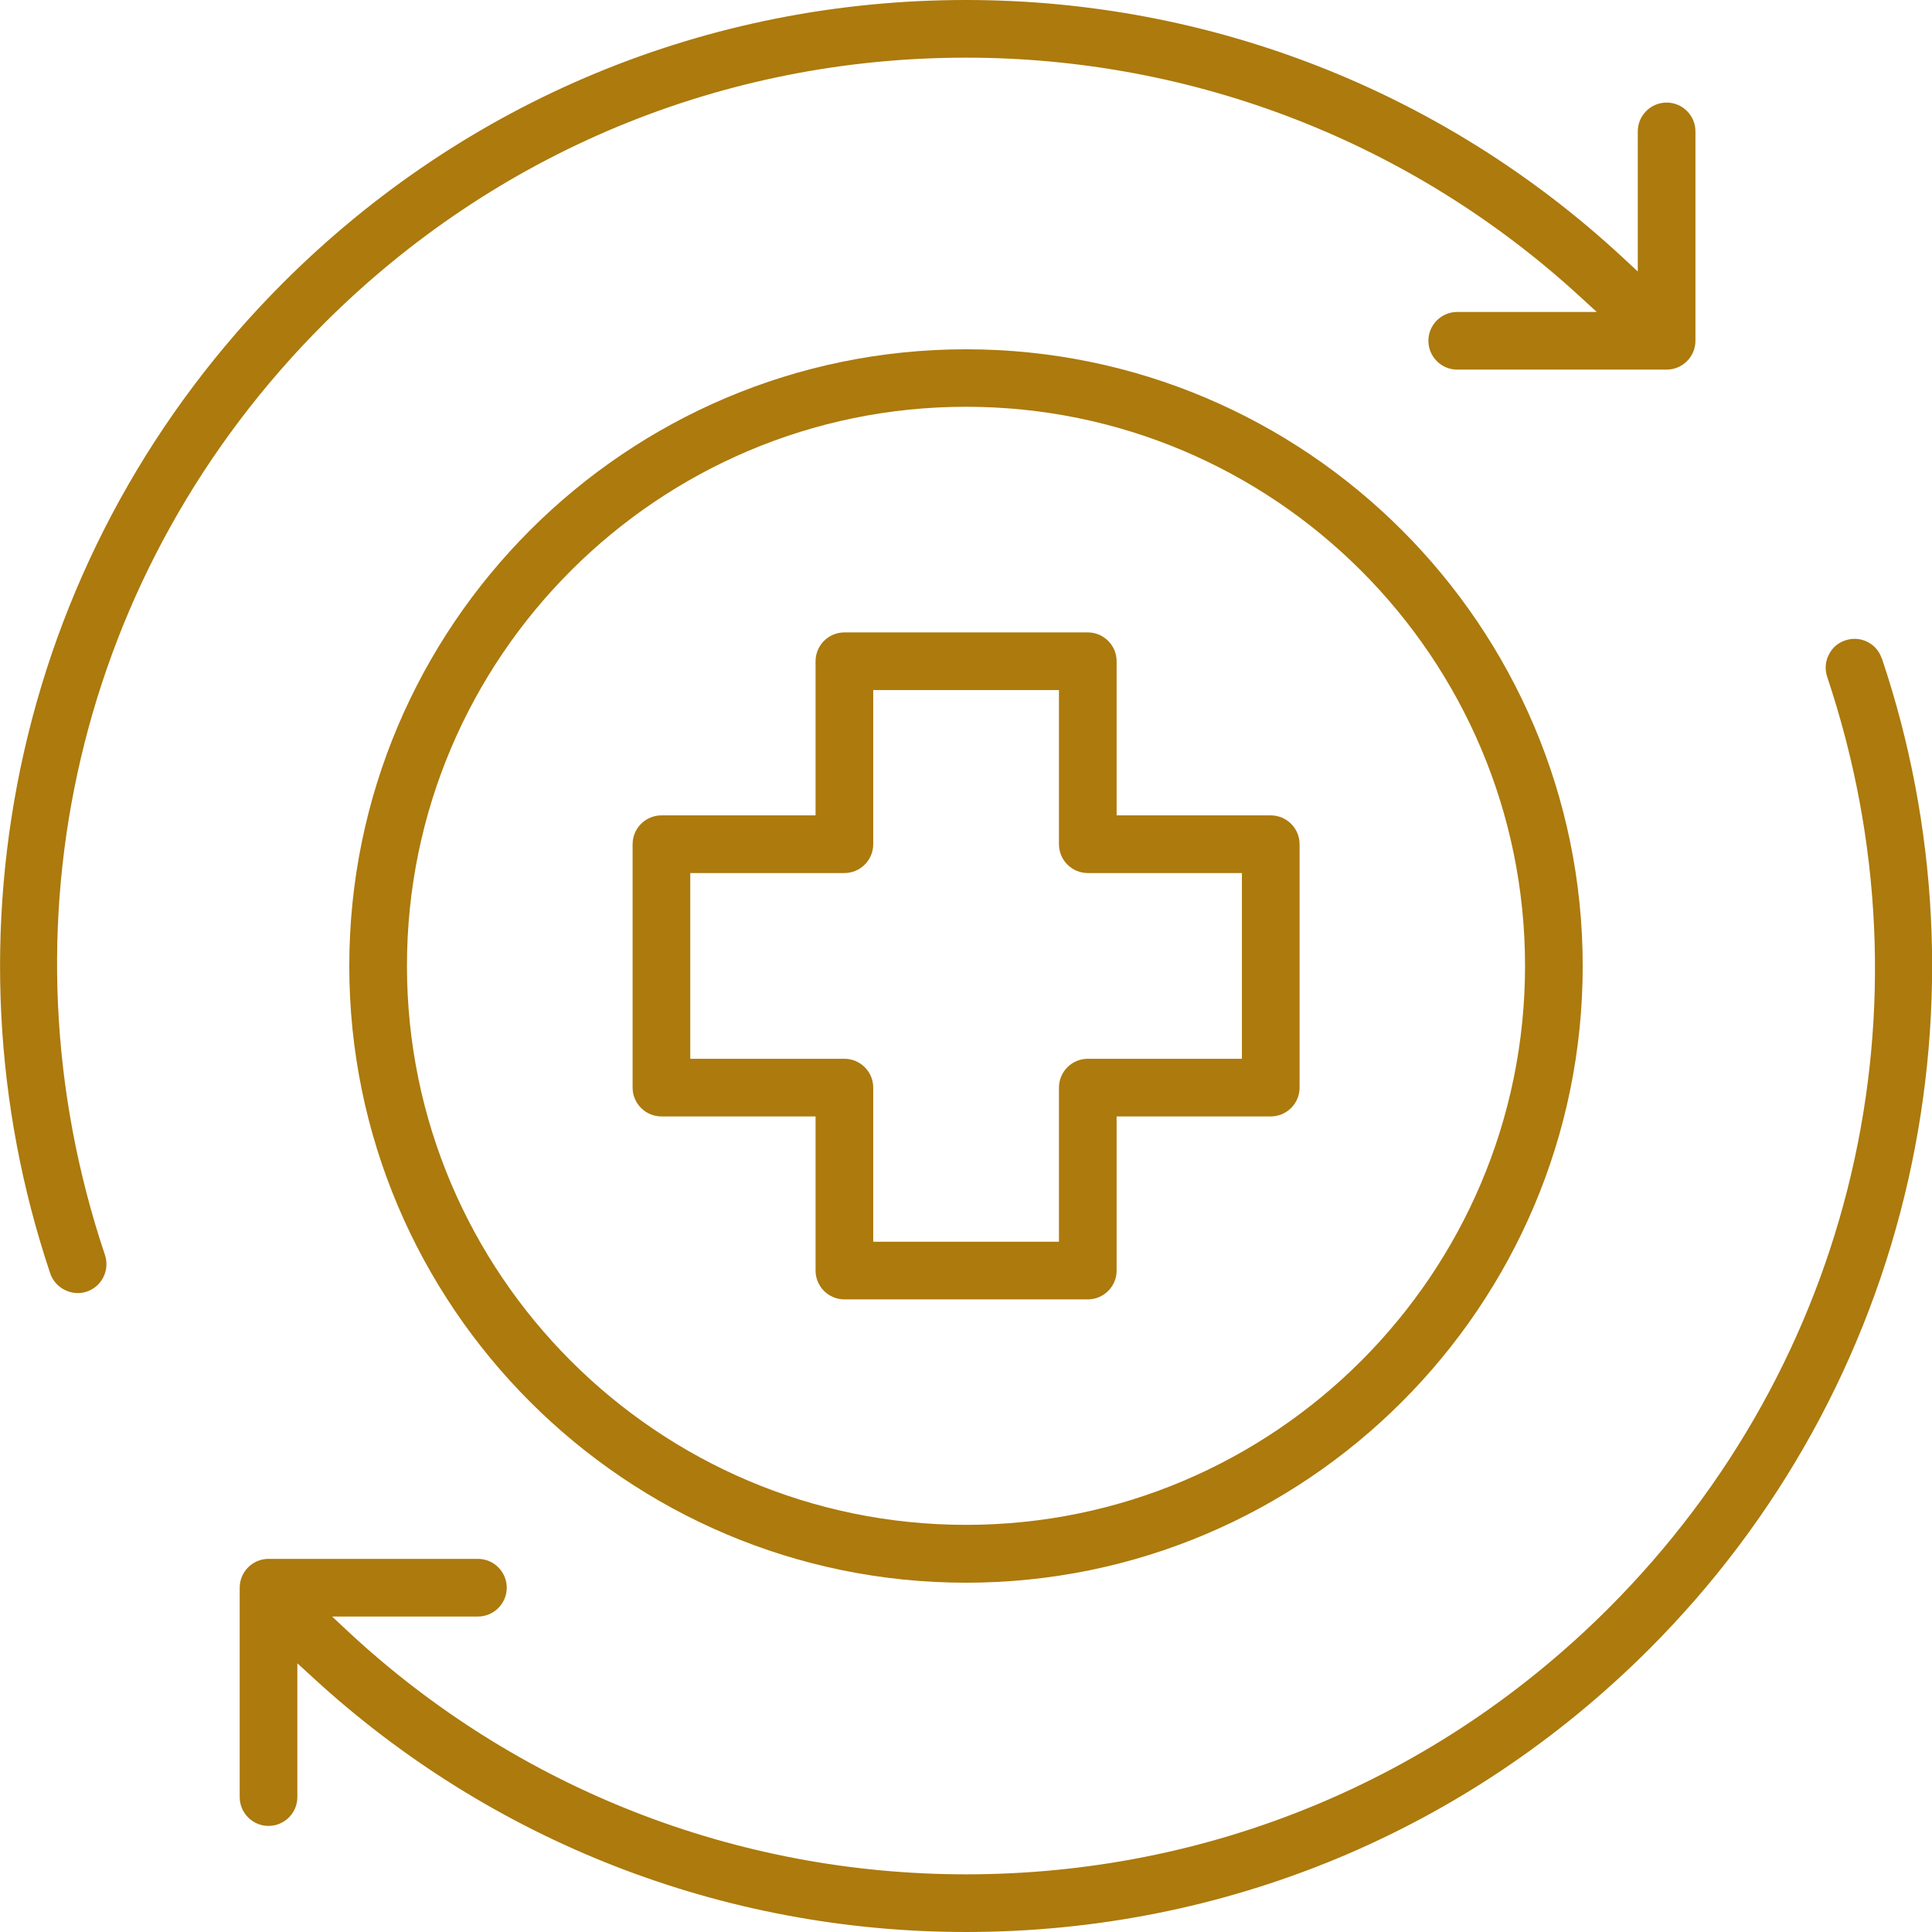
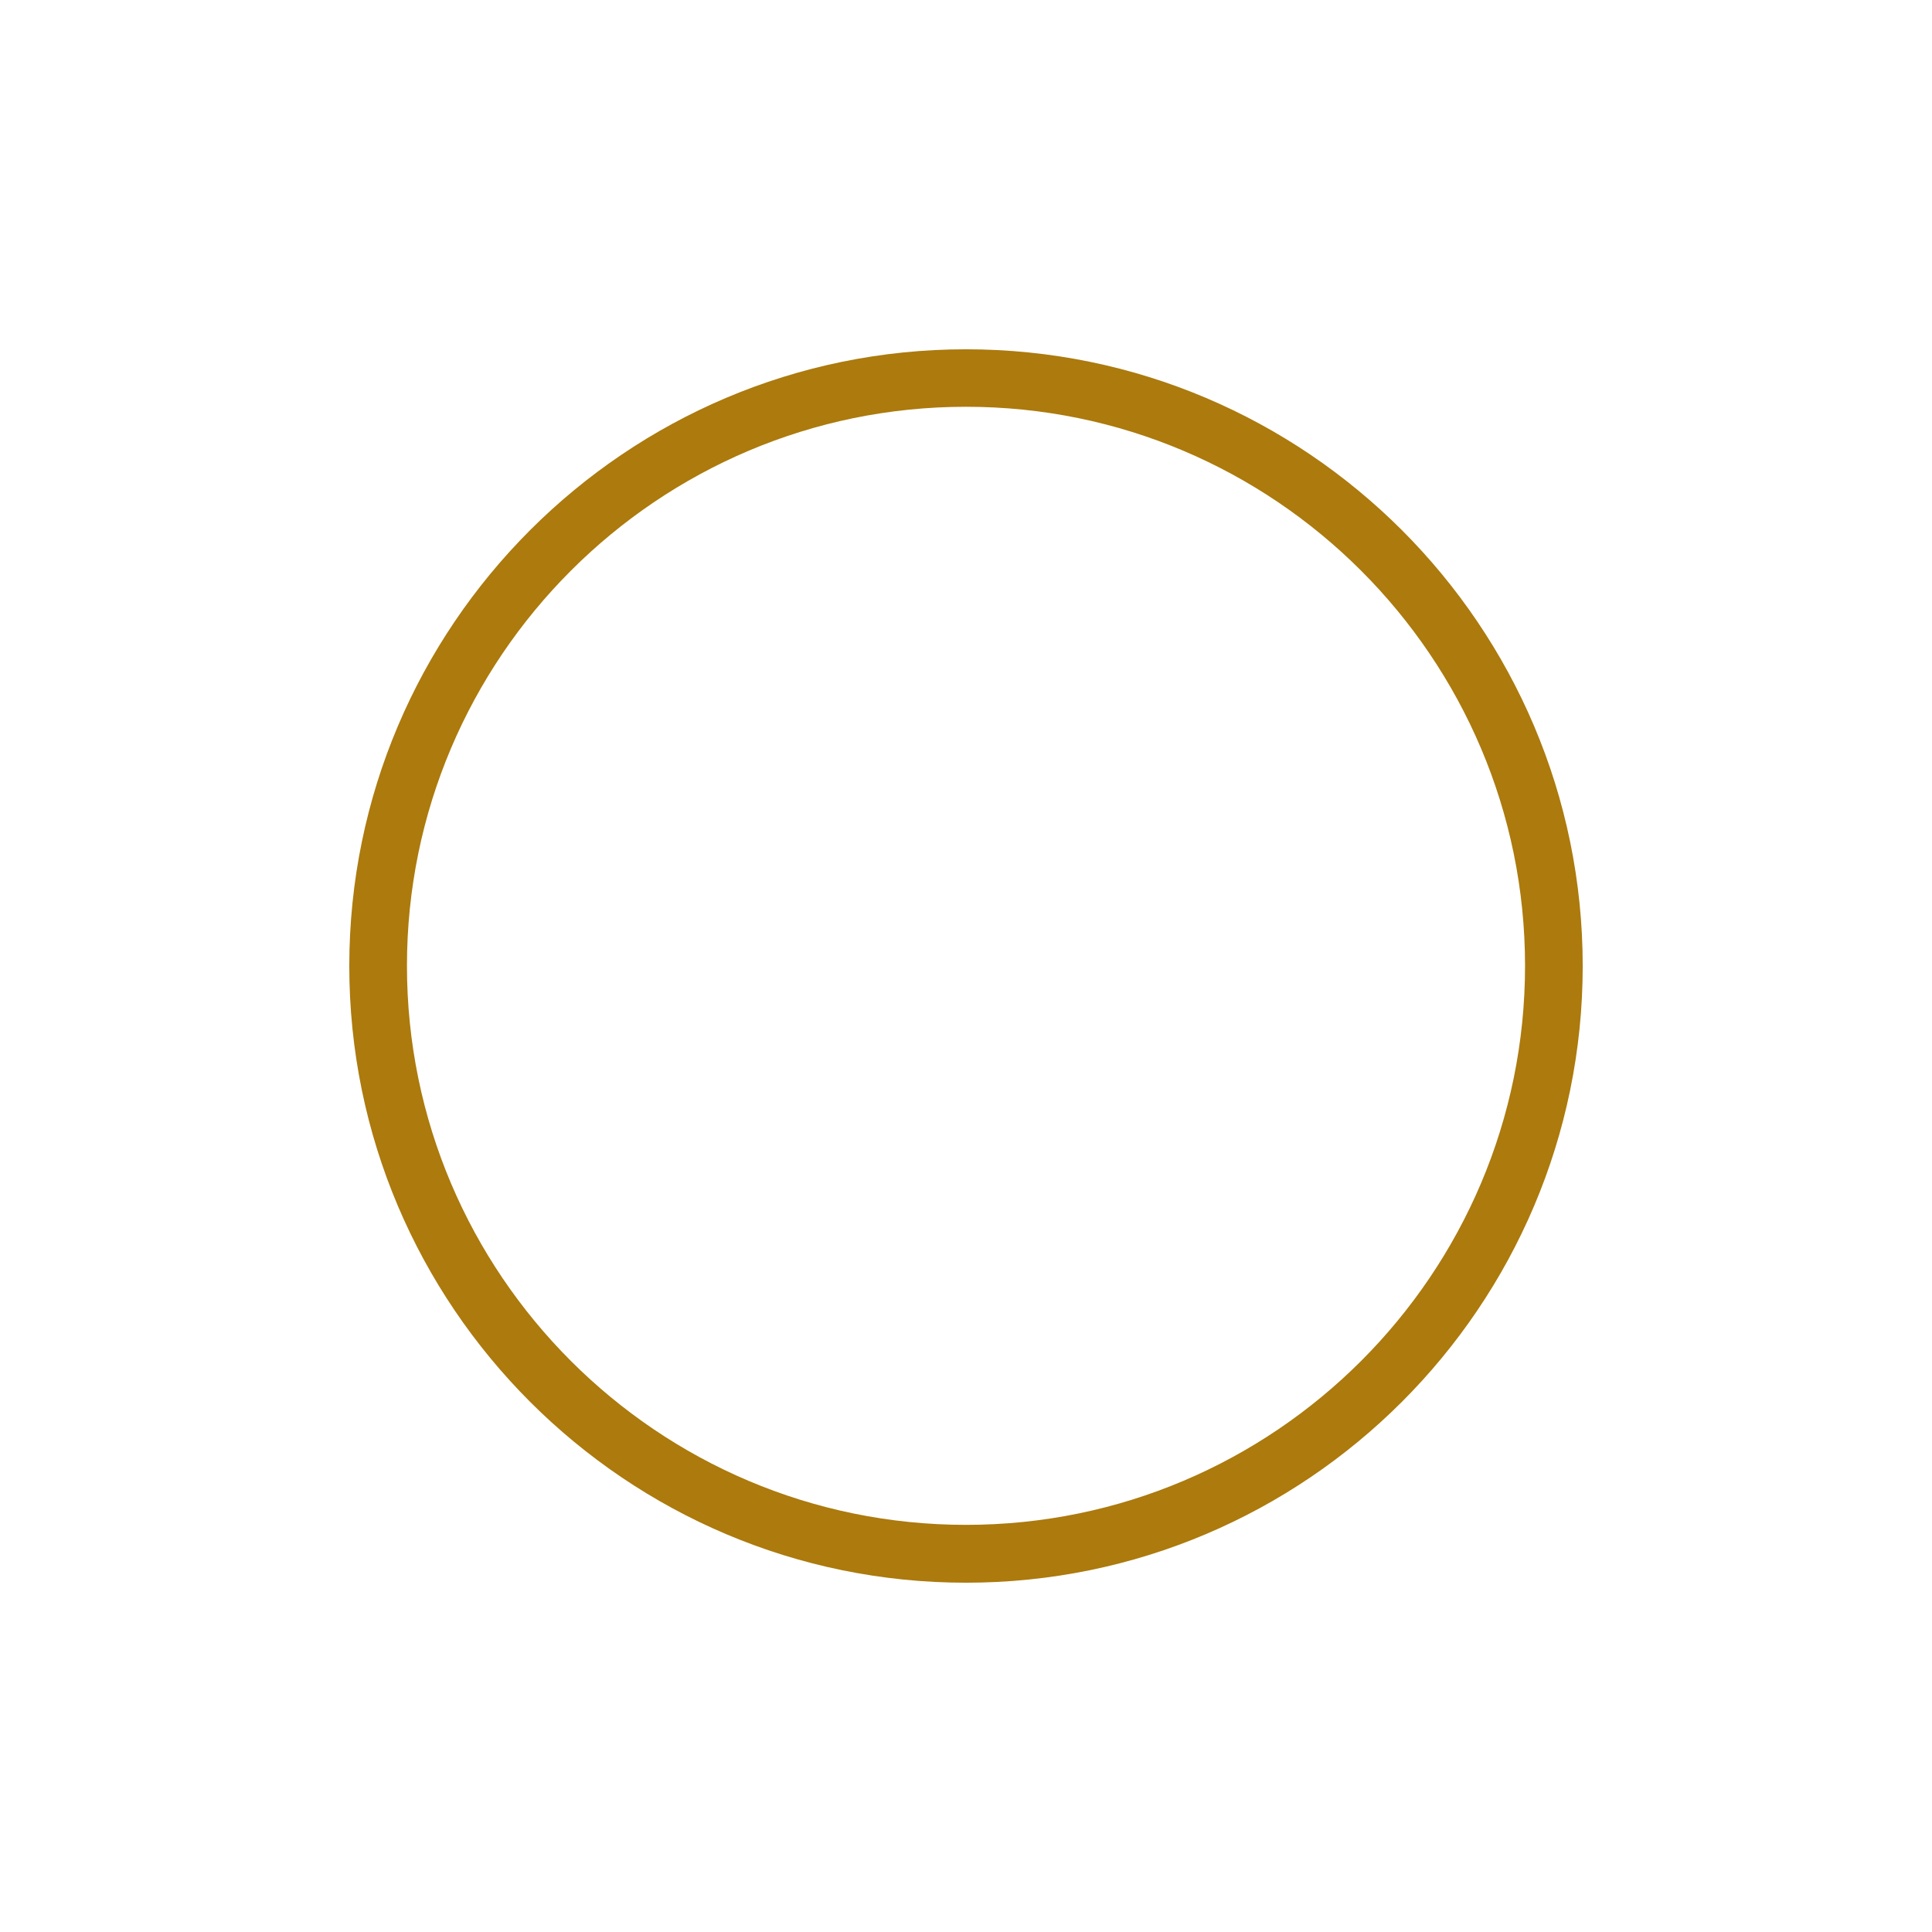
<svg xmlns="http://www.w3.org/2000/svg" id="Capa_1" viewBox="0 0 104.54 104.54">
  <defs>
    <style>.cls-1{fill:#ac7a0d;}</style>
  </defs>
-   <path class="cls-1" d="M17.52,17.52C26.8,8.24,39.14,3.12,52.27,3.12c12.33,0,24.11,4.58,33.18,12.89l.95.87h-7.55c-.86,0-1.56.7-1.56,1.56s.7,1.56,1.56,1.56h11.33c.86,0,1.56-.7,1.56-1.56V7.11c0-.86-.7-1.56-1.56-1.56s-1.56.7-1.56,1.56v7.58l-.84-.78C78.1,4.94,65.49,0,52.27,0c-13.96,0-27.09,5.44-36.96,15.31-7,7-11.85,15.79-14.02,25.41-2.11,9.36-1.62,19.11,1.43,28.19.27.8,1.18,1.25,1.97.98.82-.27,1.26-1.16.99-1.98C-.3,50.1,4.24,30.79,17.52,17.52Z" />
  <path class="cls-1" d="M52.27,18.9c-18.4,0-33.37,14.97-33.37,33.37s14.97,33.37,33.37,33.37,33.37-14.97,33.37-33.37-14.97-33.37-33.37-33.37ZM52.27,82.51c-16.68,0-30.25-13.57-30.25-30.25s13.57-30.25,30.25-30.25,30.25,13.57,30.25,30.25-13.57,30.25-30.25,30.25Z" />
-   <path class="cls-1" d="M68.76,44.12h-8.34v-8.34c0-.86-.7-1.56-1.56-1.56h-13.17c-.86,0-1.56.7-1.56,1.56v8.34h-8.34c-.86,0-1.56.7-1.56,1.56v13.17c0,.86.7,1.56,1.56,1.56h8.34v8.34c0,.86.7,1.56,1.56,1.56h13.17c.86,0,1.56-.7,1.56-1.56v-8.34h8.34c.86,0,1.56-.7,1.56-1.56v-13.17c0-.86-.7-1.56-1.56-1.56ZM67.2,57.29h-8.34c-.86,0-1.56.7-1.56,1.56v8.34h-10.05v-8.34c0-.86-.7-1.56-1.56-1.56h-8.34v-10.05h8.34c.86,0,1.56-.7,1.56-1.56v-8.34h10.05v8.34c0,.86.7,1.56,1.56,1.56h8.34v10.05Z" />
-   <path class="cls-1" d="M101.82,35.63c-.13-.4-.41-.72-.78-.9-.37-.19-.8-.21-1.19-.08-.4.13-.72.41-.9.79-.19.37-.21.8-.08,1.19,5.97,17.81,1.43,37.13-11.84,50.4-9.28,9.28-21.62,14.39-34.75,14.39-12.43,0-24.28-4.64-33.38-13.08l-.93-.87h7.89c.86,0,1.56-.7,1.56-1.56s-.7-1.56-1.56-1.56h-11.33c-.86,0-1.56.7-1.56,1.56v11.33c0,.86.7,1.56,1.56,1.56s1.56-.7,1.56-1.56v-7.24l.84.77c9.65,8.88,22.2,13.77,35.35,13.77,13.96,0,27.09-5.44,36.96-15.31,7-7,11.85-15.79,14.02-25.41,2.11-9.36,1.62-19.11-1.43-28.19Z" />
</svg>